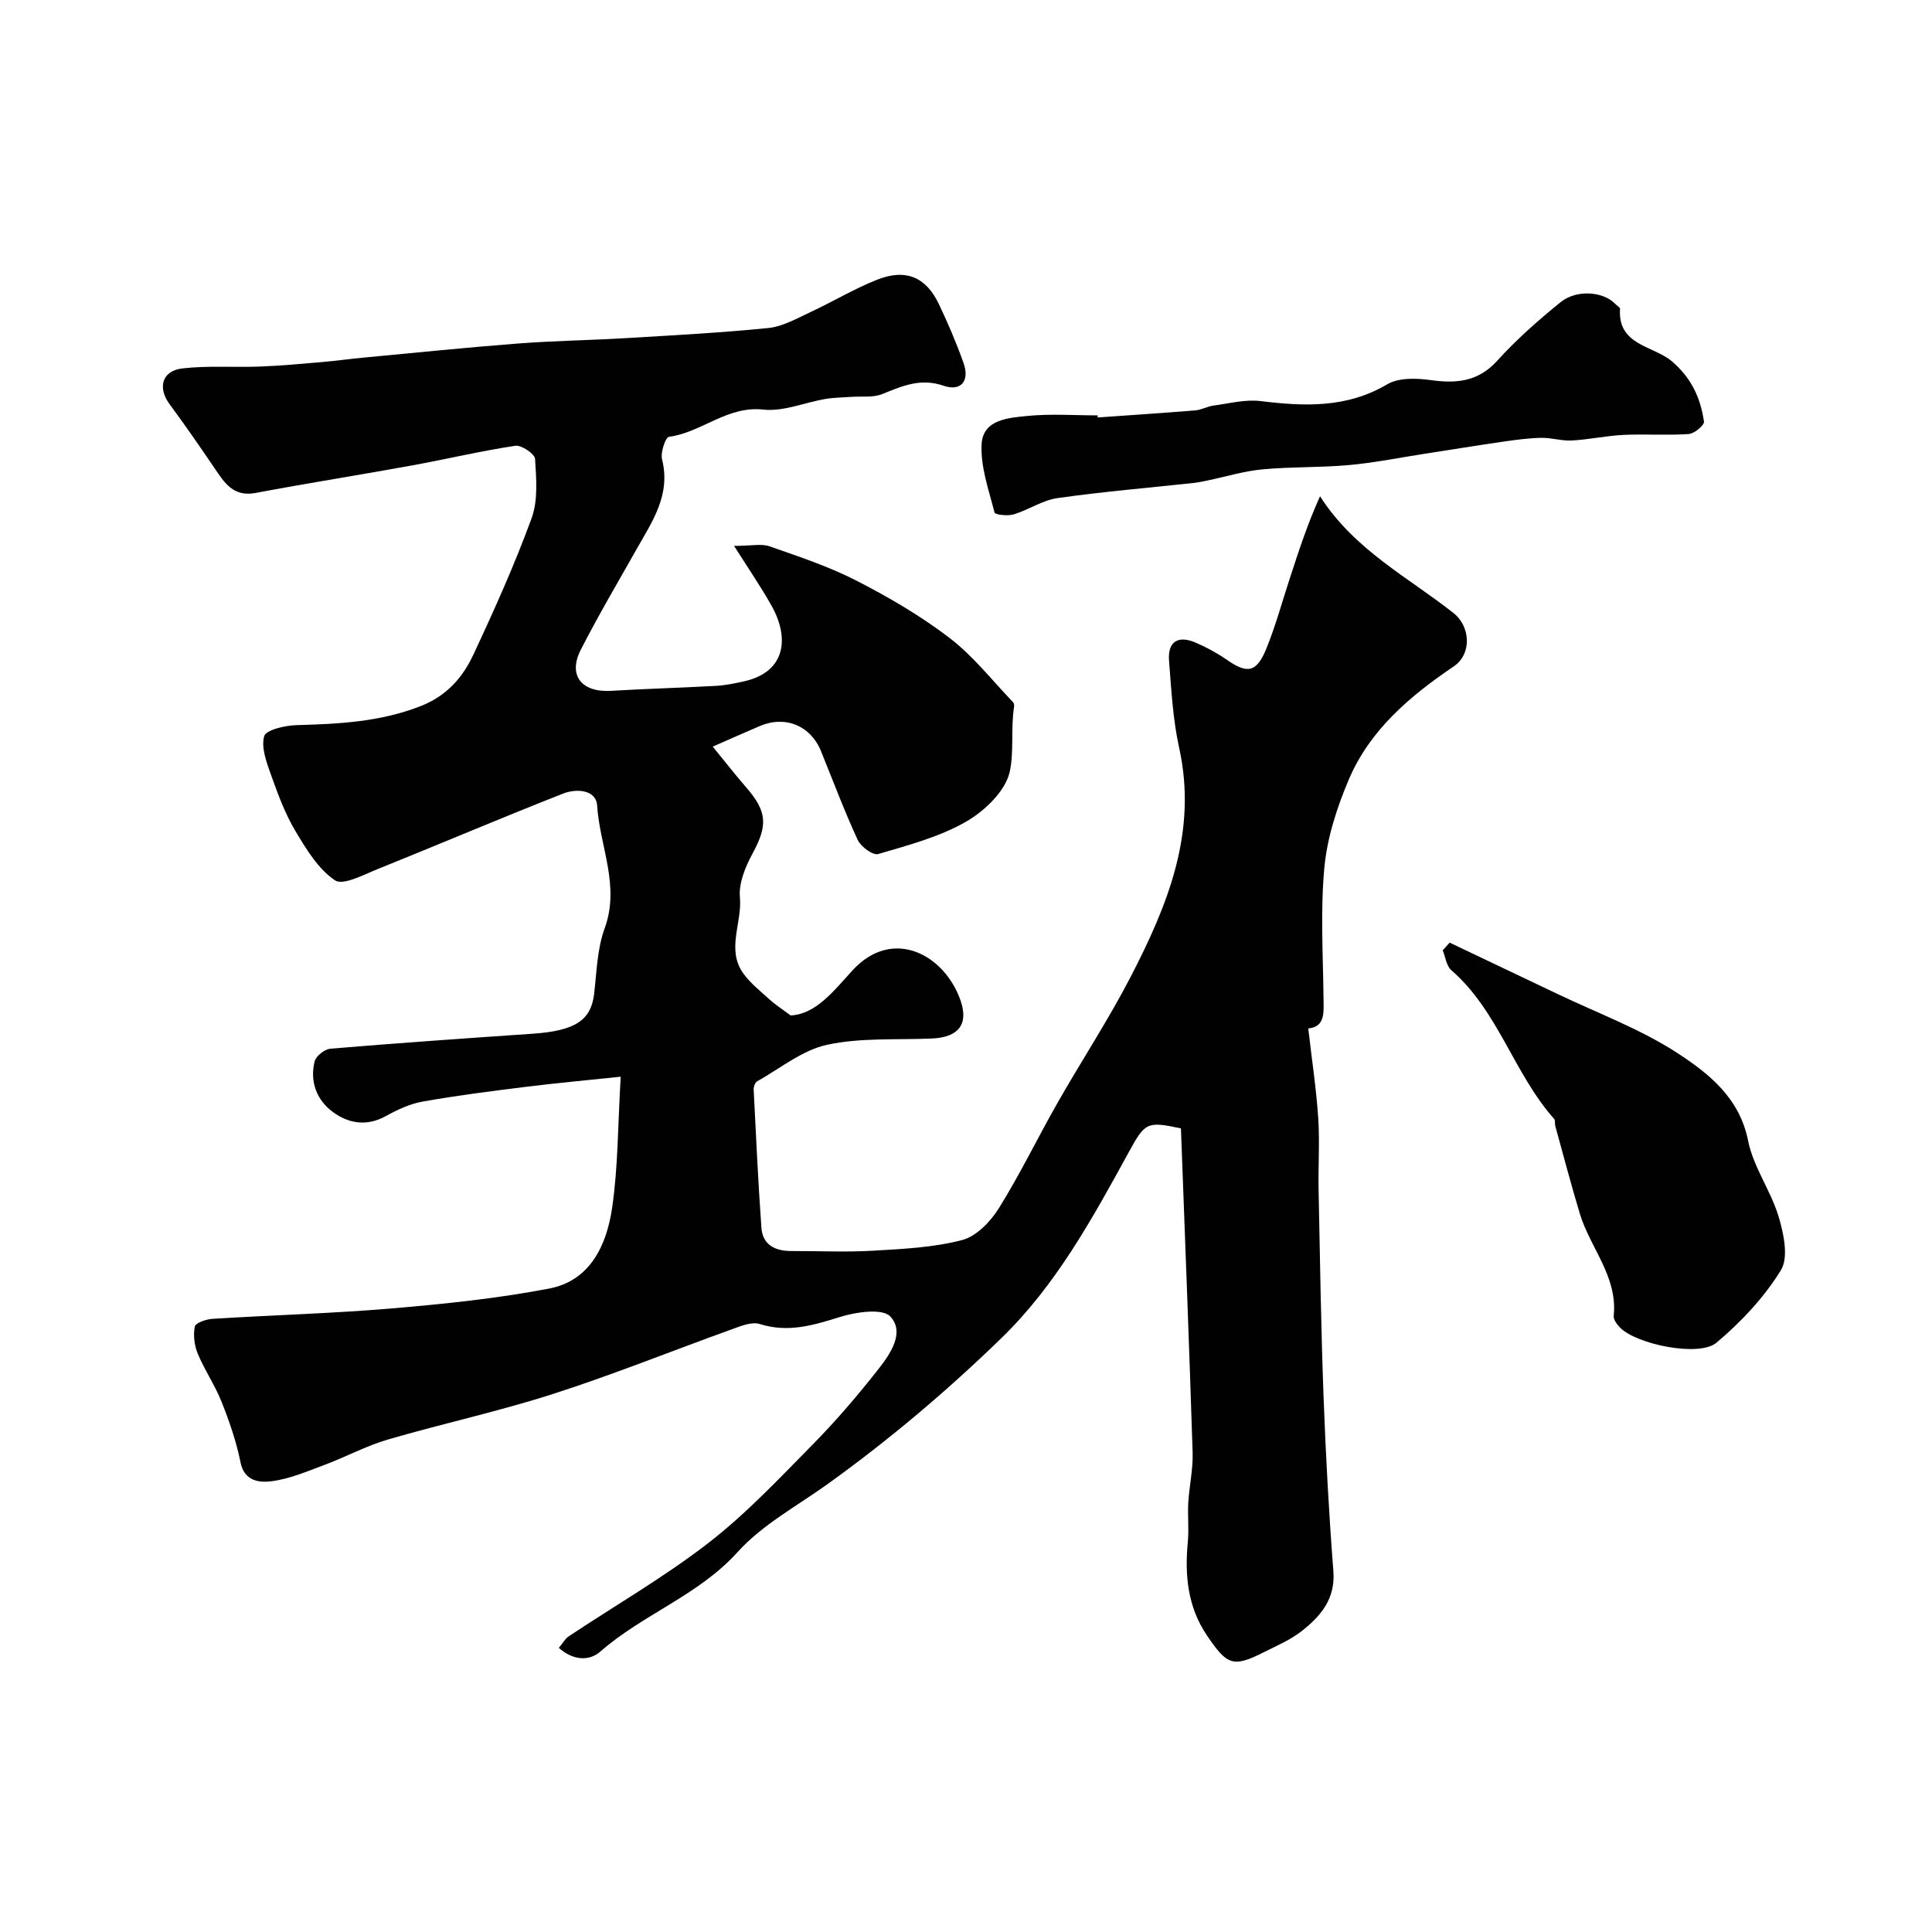
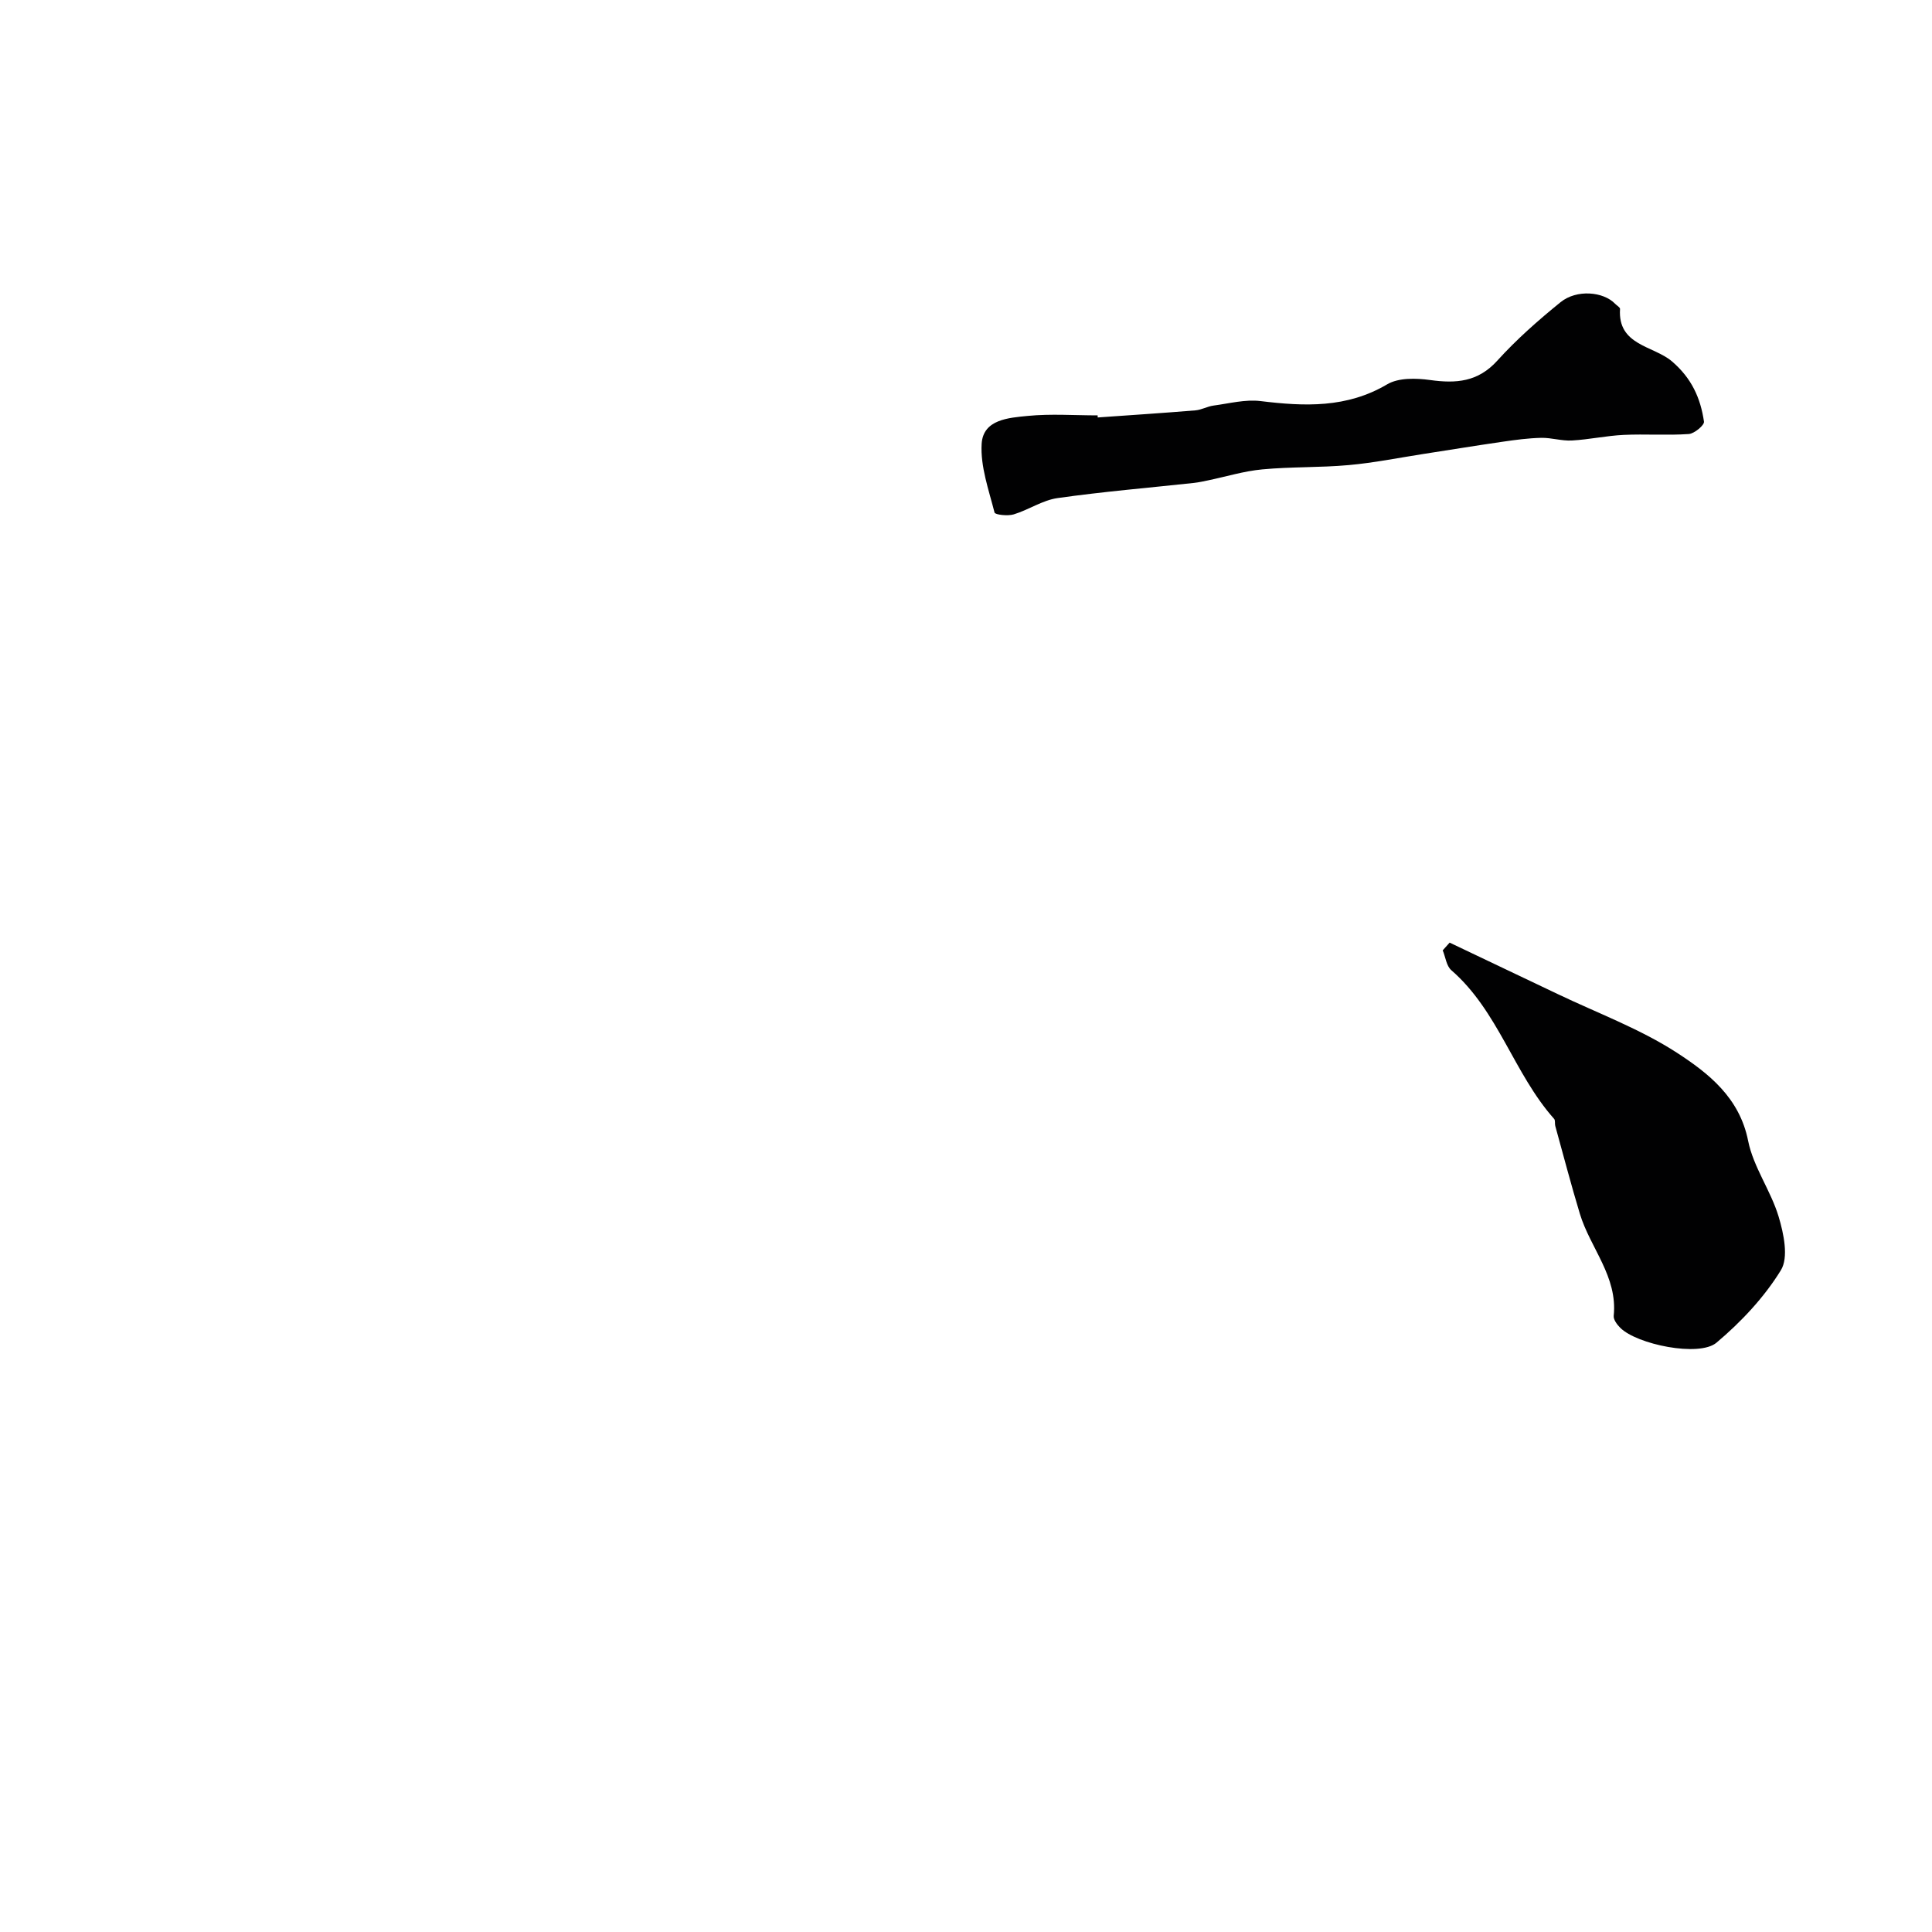
<svg xmlns="http://www.w3.org/2000/svg" enable-background="new 0 0 400 400" viewBox="0 0 400 400">
  <g fill="#010102">
-     <path d="m151.98 113.02c3.59 0 5.66-.5 7.35.09 6.09 2.13 12.28 4.18 17.99 7.11 6.71 3.44 13.32 7.3 19.29 11.87 4.9 3.75 8.82 8.8 13.14 13.3.19.2.25.65.2.96-.71 4.53.03 9.45-.92 13.53-.93 3.99-5.22 8.07-9.09 10.28-5.52 3.16-11.94 4.84-18.12 6.66-1.08.32-3.58-1.51-4.23-2.9-2.78-6.02-5.11-12.24-7.6-18.38-2.15-5.31-7.41-7.48-12.71-5.21-3.11 1.33-6.2 2.71-9.71 4.25 2.45 3 4.54 5.7 6.78 8.27 4.52 5.16 4.64 7.98 1.47 13.84-1.48 2.74-2.9 6.13-2.63 9.06.5 5.28-2.85 10.79.68 15.75 1.48 2.08 3.59 3.72 5.5 5.47 1.04.95 2.24 1.71 4.31 3.26 5.13-.19 8.87-4.98 12.76-9.26 8.39-9.21 19.16-3.27 22.43 6.17 1.73 5-.49 7.63-5.92 7.87-7.26.32-14.71-.21-21.71 1.3-5.13 1.11-9.7 4.89-14.47 7.56-.44.25-.76 1.13-.73 1.7.48 9.54.92 19.09 1.6 28.61.26 3.6 2.88 4.84 6.23 4.83 5.67-.01 11.35.26 16.99-.07 6.15-.36 12.43-.66 18.34-2.2 2.94-.77 5.86-3.8 7.59-6.57 4.4-7.05 8.03-14.59 12.15-21.82 4.98-8.75 10.54-17.2 15.16-26.13 7.64-14.78 13.87-29.95 10.04-47.34-1.3-5.89-1.63-12.02-2.1-18.06-.32-4.04 1.91-5.33 5.54-3.76 2.22.96 4.4 2.14 6.39 3.52 4.29 2.99 6.19 2.69 8.24-2.35 1.89-4.66 3.21-9.54 4.78-14.33 1.87-5.74 3.73-11.49 6.31-17.15 7.13 11.13 18.21 16.73 27.64 24.18 3.48 2.74 3.87 8.45.03 11.05-9.09 6.16-17.39 13.18-21.75 23.49-2.43 5.74-4.44 11.96-5.02 18.11-.84 8.92-.28 17.98-.18 26.98.03 3.04.4 6.03-3.16 6.37.73 6.37 1.65 12.4 2.06 18.47.34 4.98-.02 10 .08 14.99.29 14.27.5 28.54 1.03 42.8.45 12.04 1.1 24.09 2.03 36.1.45 5.78-2.65 9.34-6.59 12.43-2.28 1.79-5.05 2.97-7.67 4.29-6.49 3.28-7.7 2.84-11.93-3.43-4.02-5.96-4.6-12.52-3.94-19.42.25-2.66-.07-5.37.09-8.05.21-3.48 1.01-6.95.9-10.41-.71-22.35-1.59-44.69-2.42-67.08-7.15-1.53-7.43-1.22-10.93 5.16-7.48 13.64-14.98 27.35-26.29 38.31-11.21 10.88-23.13 20.96-35.83 30.1-6.37 4.58-13.58 8.44-18.73 14.14-8.12 8.99-19.57 12.86-28.4 20.59-2.36 2.07-5.68 1.86-8.62-.74.8-.96 1.28-1.88 2.04-2.39 9.66-6.43 19.78-12.26 28.93-19.34 7.8-6.04 14.67-13.35 21.63-20.42 4.85-4.92 9.35-10.21 13.62-15.64 2.45-3.12 5.44-7.54 2.43-10.81-1.61-1.74-7.04-.97-10.32.05-5.58 1.74-10.83 3.36-16.74 1.49-1.62-.51-3.86.4-5.67 1.06-12.36 4.45-24.56 9.38-37.05 13.4-11.27 3.63-22.89 6.14-34.26 9.46-4.5 1.31-8.7 3.6-13.12 5.25-3.63 1.35-7.31 2.95-11.1 3.4-2.32.27-5.5.04-6.29-3.91-.85-4.27-2.3-8.46-3.91-12.51-1.36-3.44-3.52-6.57-4.94-9.99-.71-1.7-.97-3.84-.62-5.62.15-.77 2.34-1.53 3.65-1.61 12.36-.77 24.75-1.11 37.09-2.15 10.92-.93 21.89-2.06 32.64-4.12 8.53-1.64 11.89-9.03 13.02-16.68 1.24-8.44 1.18-17.07 1.78-27.18-7.29.77-13.49 1.33-19.66 2.1-7.13.89-14.27 1.79-21.34 3.05-2.66.47-5.27 1.7-7.66 3.02-3.94 2.18-7.71 1.5-10.92-.85-3.36-2.46-4.83-6.31-3.79-10.49.28-1.11 2.08-2.53 3.27-2.63 13.95-1.17 27.92-2.14 41.89-3.1 8.83-.61 12.08-2.78 12.72-8.33.52-4.54.63-9.3 2.17-13.5 3.23-8.82-1.02-16.96-1.56-25.4-.22-3.38-4.39-3.53-7.01-2.5-12.86 5.05-25.57 10.47-38.39 15.63-2.93 1.18-7.2 3.47-8.88 2.34-3.47-2.34-5.95-6.45-8.19-10.21-2.12-3.55-3.59-7.53-4.99-11.45-.94-2.64-2.14-5.75-1.48-8.17.36-1.32 4.35-2.24 6.73-2.3 8.72-.24 17.26-.66 25.6-3.91 5.41-2.11 8.73-5.87 10.96-10.63 4.35-9.29 8.56-18.67 12.08-28.29 1.36-3.71.97-8.19.72-12.28-.07-1.05-2.82-2.92-4.08-2.73-7.21 1.09-14.32 2.79-21.49 4.09-10.76 1.96-21.56 3.66-32.3 5.68-4.62.87-6.44-2.12-8.52-5.17-3.02-4.45-6.08-8.88-9.28-13.21-2.5-3.39-1.61-6.9 2.63-7.4 5.29-.62 10.7-.18 16.06-.39 4.27-.16 8.53-.56 12.78-.92 2.94-.25 5.86-.67 8.79-.94 10.62-1 21.24-2.09 31.87-2.91 7.42-.57 14.87-.67 22.29-1.11 9.86-.59 19.74-1.11 29.56-2.1 2.95-.3 5.82-1.95 8.6-3.24 4.69-2.18 9.16-4.89 13.96-6.78 5.93-2.33 10.11-.5 12.77 5.14 1.88 3.97 3.62 8.02 5.08 12.16 1.3 3.67-.53 5.92-4.16 4.67-4.77-1.65-8.55.07-12.69 1.73-1.9.77-4.26.42-6.4.58-1.79.13-3.6.13-5.36.43-4.31.73-8.71 2.66-12.86 2.2-7.5-.82-12.75 4.74-19.54 5.64-.71.09-1.77 3.25-1.42 4.67 1.85 7.32-2.01 12.83-5.27 18.59-3.9 6.9-7.93 13.74-11.54 20.79-2.73 5.32.13 8.9 6.23 8.54 7.25-.43 14.51-.63 21.77-1.03 1.93-.11 3.86-.51 5.76-.93 8.93-1.99 9.39-9.32 5.61-15.85-2.08-3.7-4.48-7.21-7.65-12.2z" />
    <path d="m300.13 195.16c7.43 3.54 14.86 7.06 22.29 10.61 8.32 3.98 17.13 7.23 24.8 12.21 6.53 4.25 12.93 9.27 14.71 18.21 1.08 5.43 4.69 10.3 6.31 15.68 1.06 3.53 2.11 8.47.47 11.12-3.46 5.63-8.23 10.7-13.32 14.99-3.6 3.04-16.52.36-19.94-3.08-.65-.65-1.43-1.69-1.35-2.47.85-8.14-4.86-14.04-7.01-21.14-1.82-6.02-3.41-12.12-5.09-18.18-.13-.47.04-1.14-.23-1.45-8.35-9.38-11.55-22.33-21.29-30.79-1.02-.88-1.2-2.72-1.78-4.11.48-.53.96-1.07 1.43-1.6z" />
    <path d="m227.27 86.43c6.74-.48 13.49-.91 20.23-1.47 1.26-.1 2.47-.82 3.74-.99 3.24-.43 6.58-1.32 9.75-.93 9.09 1.11 17.83 1.48 26.21-3.47 2.35-1.39 5.98-1.29 8.89-.89 5.38.75 9.91.41 13.91-4.01 3.97-4.39 8.48-8.36 13.09-12.1 3.34-2.71 8.89-2.21 11.32.34.34.36 1.03.73 1 1.06-.51 7.58 6.94 7.59 10.74 10.84 4.09 3.5 5.93 7.61 6.64 12.48.11.73-1.99 2.49-3.15 2.57-4.47.31-8.99-.03-13.47.18-3.58.17-7.14.96-10.72 1.16-2.1.12-4.24-.59-6.35-.55-2.68.06-5.36.42-8.02.81-5.47.79-10.93 1.69-16.39 2.53-5.15.8-10.27 1.84-15.44 2.3-5.94.54-11.95.33-17.89.89-3.79.35-7.51 1.5-11.26 2.28-.96.2-1.92.41-2.89.52-9.42 1.02-18.86 1.81-28.24 3.14-3.13.44-6 2.44-9.1 3.38-1.23.37-3.84.08-3.96-.38-1.2-4.7-2.95-9.55-2.67-14.24.31-5.06 5.62-5.38 9.54-5.77 4.78-.47 9.64-.11 14.47-.11 0 .14.01.29.02.43z" />
  </g>
</svg>